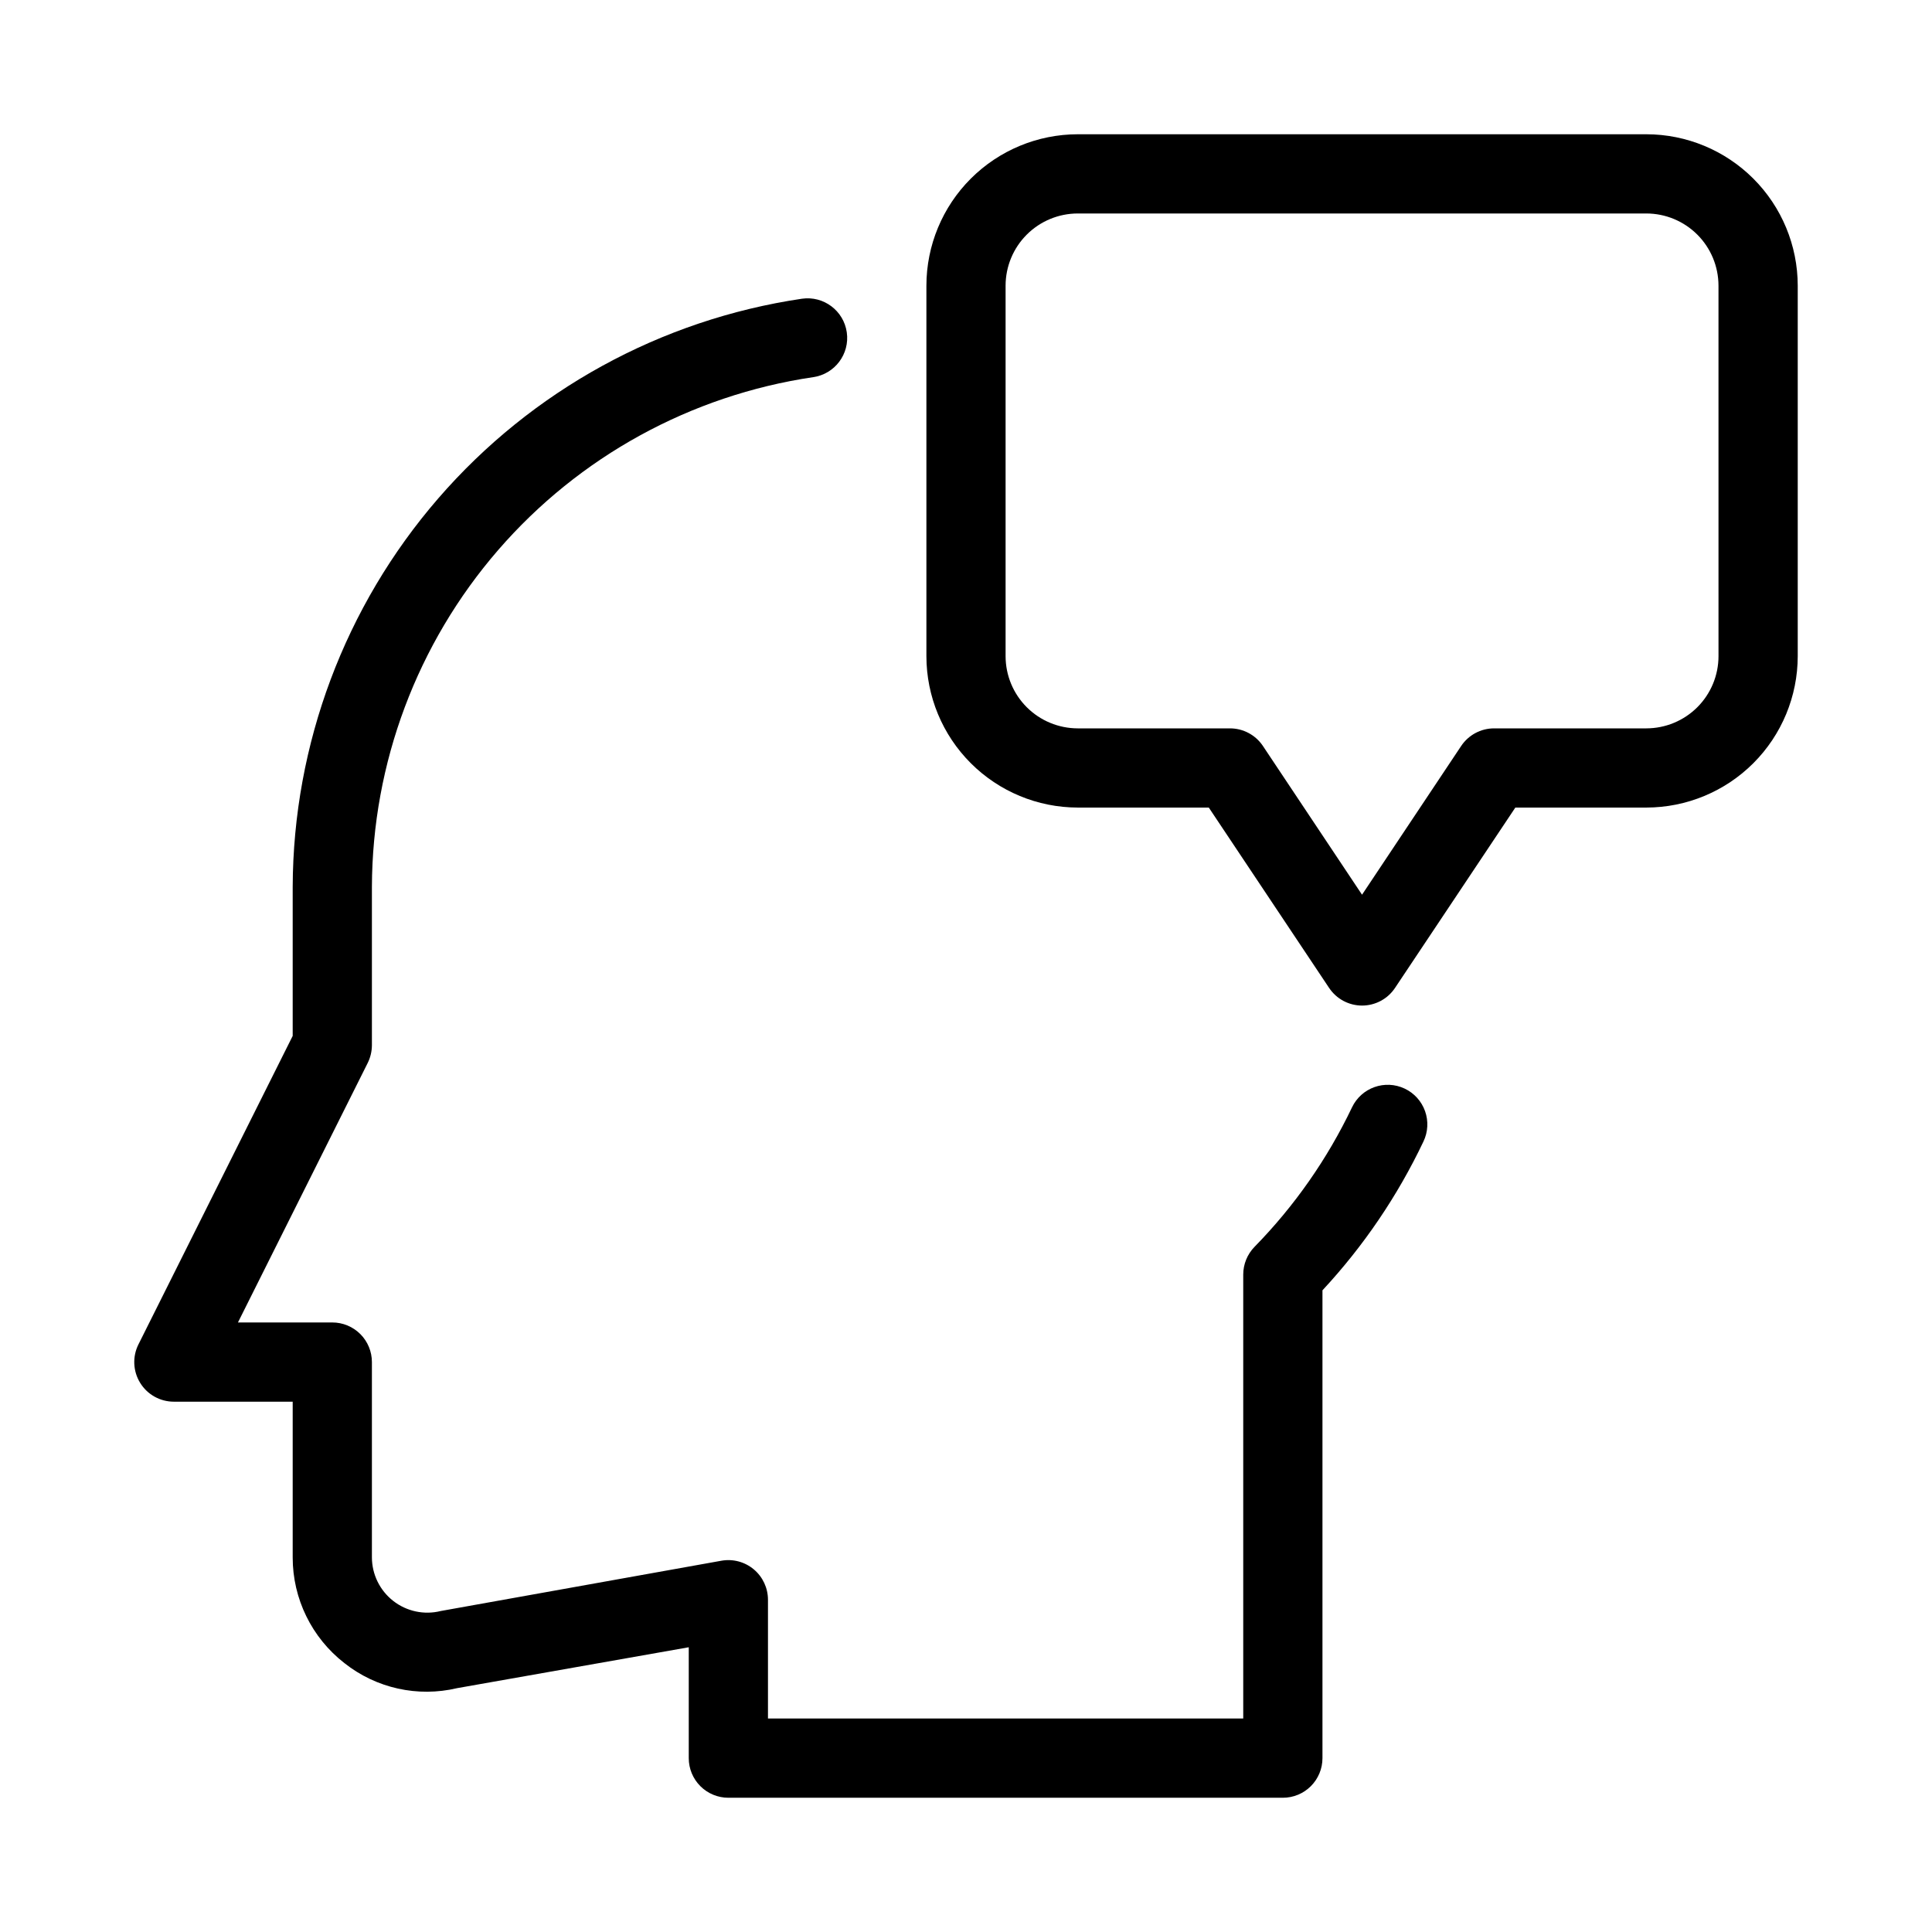
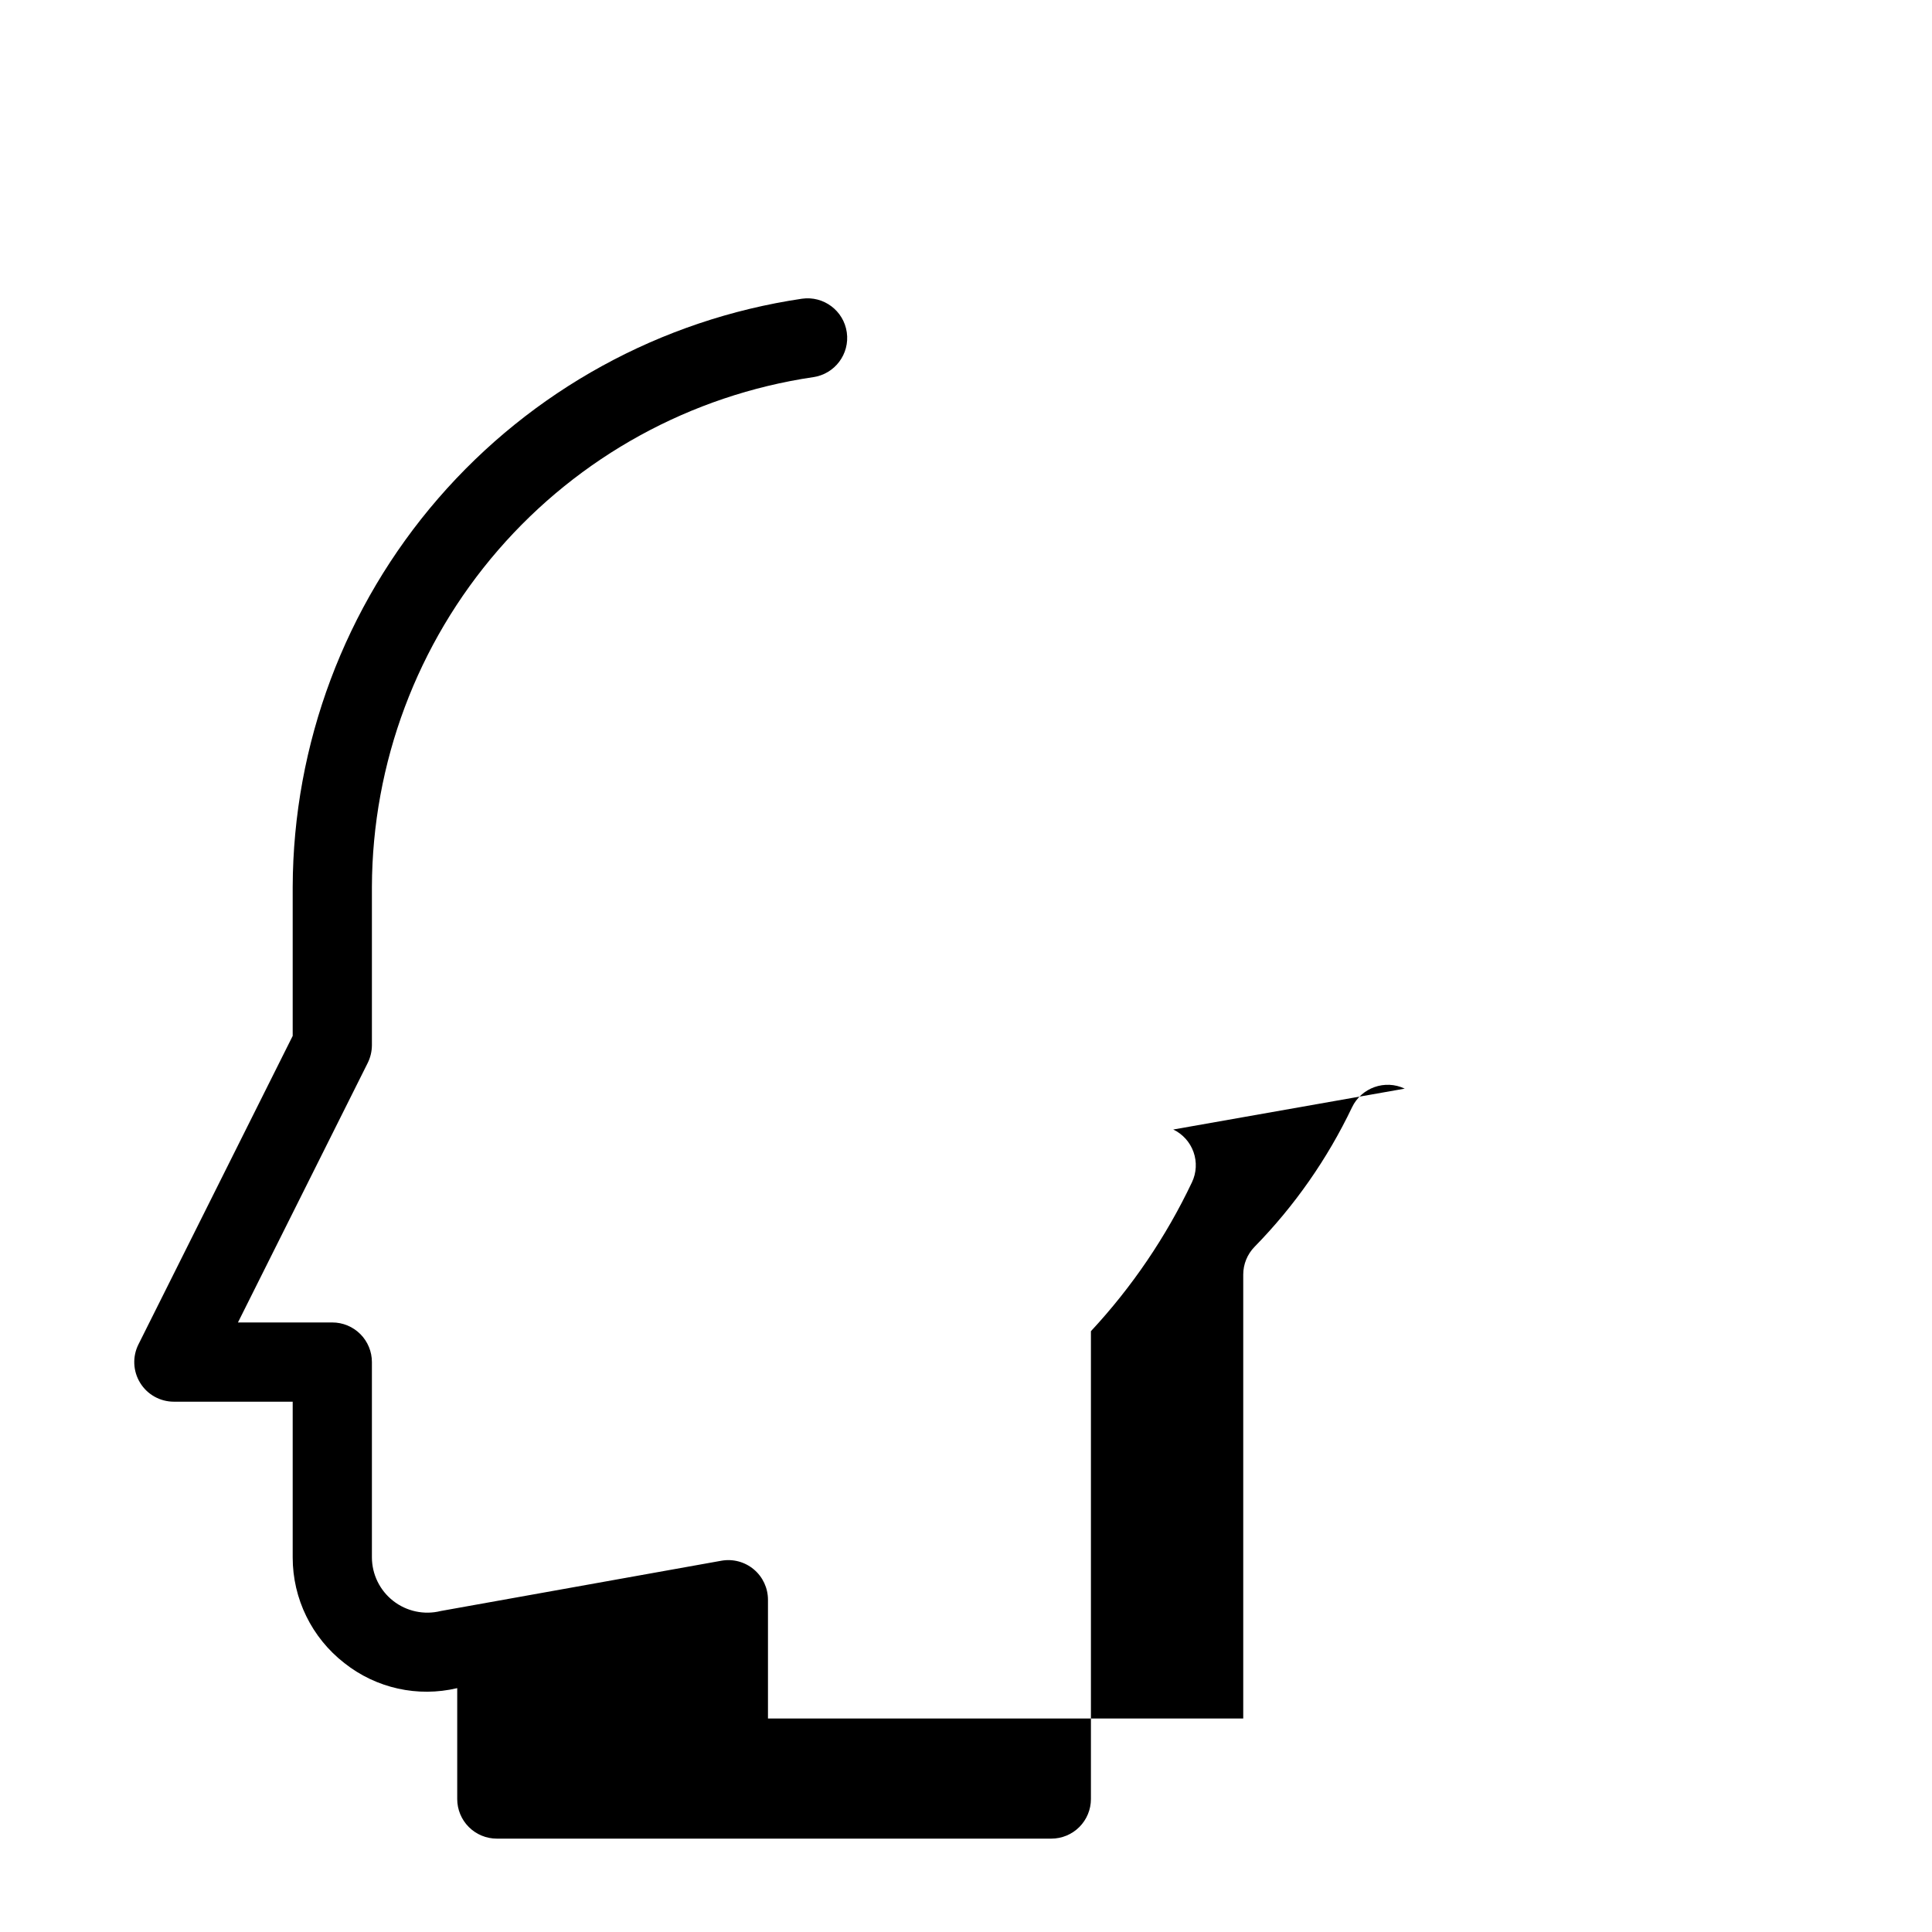
<svg xmlns="http://www.w3.org/2000/svg" fill="#000000" width="800px" height="800px" version="1.1" viewBox="144 144 512 512">
  <g>
-     <path d="m516.27 432.5c-5.234-2.488-11.492-0.262-13.98 4.973-6.516 13.652-15.238 26.137-25.82 36.945-1.922 1.965-3 4.602-3 7.348v117.66h-125.95v-31.488c-0.004-3.106-1.379-6.051-3.762-8.043-2.383-1.996-5.523-2.832-8.582-2.285l-74.395 13.328-0.004 0.004c-4.379 1.082-9.016 0.094-12.57-2.684-3.555-2.781-5.641-7.039-5.648-11.551v-51.746c0-2.781-1.105-5.453-3.074-7.422-1.969-1.965-4.637-3.074-7.422-3.074h-25.004l34.387-68.77c0.723-1.461 1.105-3.07 1.113-4.699v-41.984c0.113-32.781 11.977-64.434 33.434-89.215 21.457-24.781 51.086-41.047 83.512-45.848 5.738-0.824 9.727-6.144 8.902-11.883s-6.144-9.723-11.883-8.902c-37.418 5.539-71.609 24.309-96.371 52.902-24.762 28.594-38.453 65.117-38.586 102.95v39.508l-40.871 81.742c-1.633 3.254-1.461 7.117 0.453 10.215 1.91 3.098 5.289 4.981 8.93 4.981h31.488v41.25c-0.012 10.961 5.051 21.305 13.707 28.027 8.422 6.676 19.438 9.117 29.895 6.633l61.359-10.832v29.387c0 2.785 1.105 5.453 3.074 7.422s4.637 3.074 7.422 3.074h146.95-0.004c2.785 0 5.457-1.105 7.422-3.074 1.969-1.969 3.074-4.637 3.074-7.422v-123.98c10.883-11.707 19.91-25.008 26.766-39.445 1.203-2.512 1.355-5.402 0.426-8.027-0.93-2.625-2.863-4.777-5.379-5.973z" />
-     <path d="m580.3 179.58h-150.68c-10.637 0.012-20.832 4.242-28.352 11.762-7.523 7.519-11.754 17.719-11.762 28.355v98.199c0.008 10.637 4.238 20.832 11.762 28.355 7.519 7.519 17.715 11.75 28.352 11.762h34.723l31.887 47.801v-0.004c1.945 2.922 5.223 4.676 8.73 4.676 3.512 0 6.789-1.754 8.734-4.676l31.887-47.797h34.723c10.633-0.012 20.832-4.242 28.352-11.762 7.523-7.523 11.75-17.719 11.762-28.355v-98.199c-0.012-10.637-4.238-20.836-11.762-28.355-7.519-7.519-17.719-11.75-28.352-11.762zm19.121 138.32c-0.004 5.07-2.019 9.93-5.606 13.516-3.586 3.586-8.445 5.602-13.516 5.609h-40.348c-3.512 0-6.789 1.758-8.734 4.68l-26.262 39.402-26.258-39.402c-1.945-2.922-5.223-4.68-8.734-4.68h-40.348c-5.07-0.008-9.93-2.023-13.516-5.609-3.586-3.586-5.602-8.445-5.606-13.516v-98.199c0.004-5.07 2.019-9.934 5.606-13.52 3.586-3.582 8.445-5.602 13.516-5.606h150.68c5.07 0.004 9.93 2.023 13.516 5.606 3.586 3.586 5.602 8.449 5.606 13.52z" />
+     <path d="m516.27 432.5c-5.234-2.488-11.492-0.262-13.98 4.973-6.516 13.652-15.238 26.137-25.82 36.945-1.922 1.965-3 4.602-3 7.348v117.66h-125.95v-31.488c-0.004-3.106-1.379-6.051-3.762-8.043-2.383-1.996-5.523-2.832-8.582-2.285l-74.395 13.328-0.004 0.004c-4.379 1.082-9.016 0.094-12.57-2.684-3.555-2.781-5.641-7.039-5.648-11.551v-51.746c0-2.781-1.105-5.453-3.074-7.422-1.969-1.965-4.637-3.074-7.422-3.074h-25.004l34.387-68.77c0.723-1.461 1.105-3.07 1.113-4.699v-41.984c0.113-32.781 11.977-64.434 33.434-89.215 21.457-24.781 51.086-41.047 83.512-45.848 5.738-0.824 9.727-6.144 8.902-11.883s-6.144-9.723-11.883-8.902c-37.418 5.539-71.609 24.309-96.371 52.902-24.762 28.594-38.453 65.117-38.586 102.95v39.508l-40.871 81.742c-1.633 3.254-1.461 7.117 0.453 10.215 1.91 3.098 5.289 4.981 8.93 4.981h31.488v41.25c-0.012 10.961 5.051 21.305 13.707 28.027 8.422 6.676 19.438 9.117 29.895 6.633v29.387c0 2.785 1.105 5.453 3.074 7.422s4.637 3.074 7.422 3.074h146.95-0.004c2.785 0 5.457-1.105 7.422-3.074 1.969-1.969 3.074-4.637 3.074-7.422v-123.98c10.883-11.707 19.91-25.008 26.766-39.445 1.203-2.512 1.355-5.402 0.426-8.027-0.93-2.625-2.863-4.777-5.379-5.973z" />
  </g>
</svg>